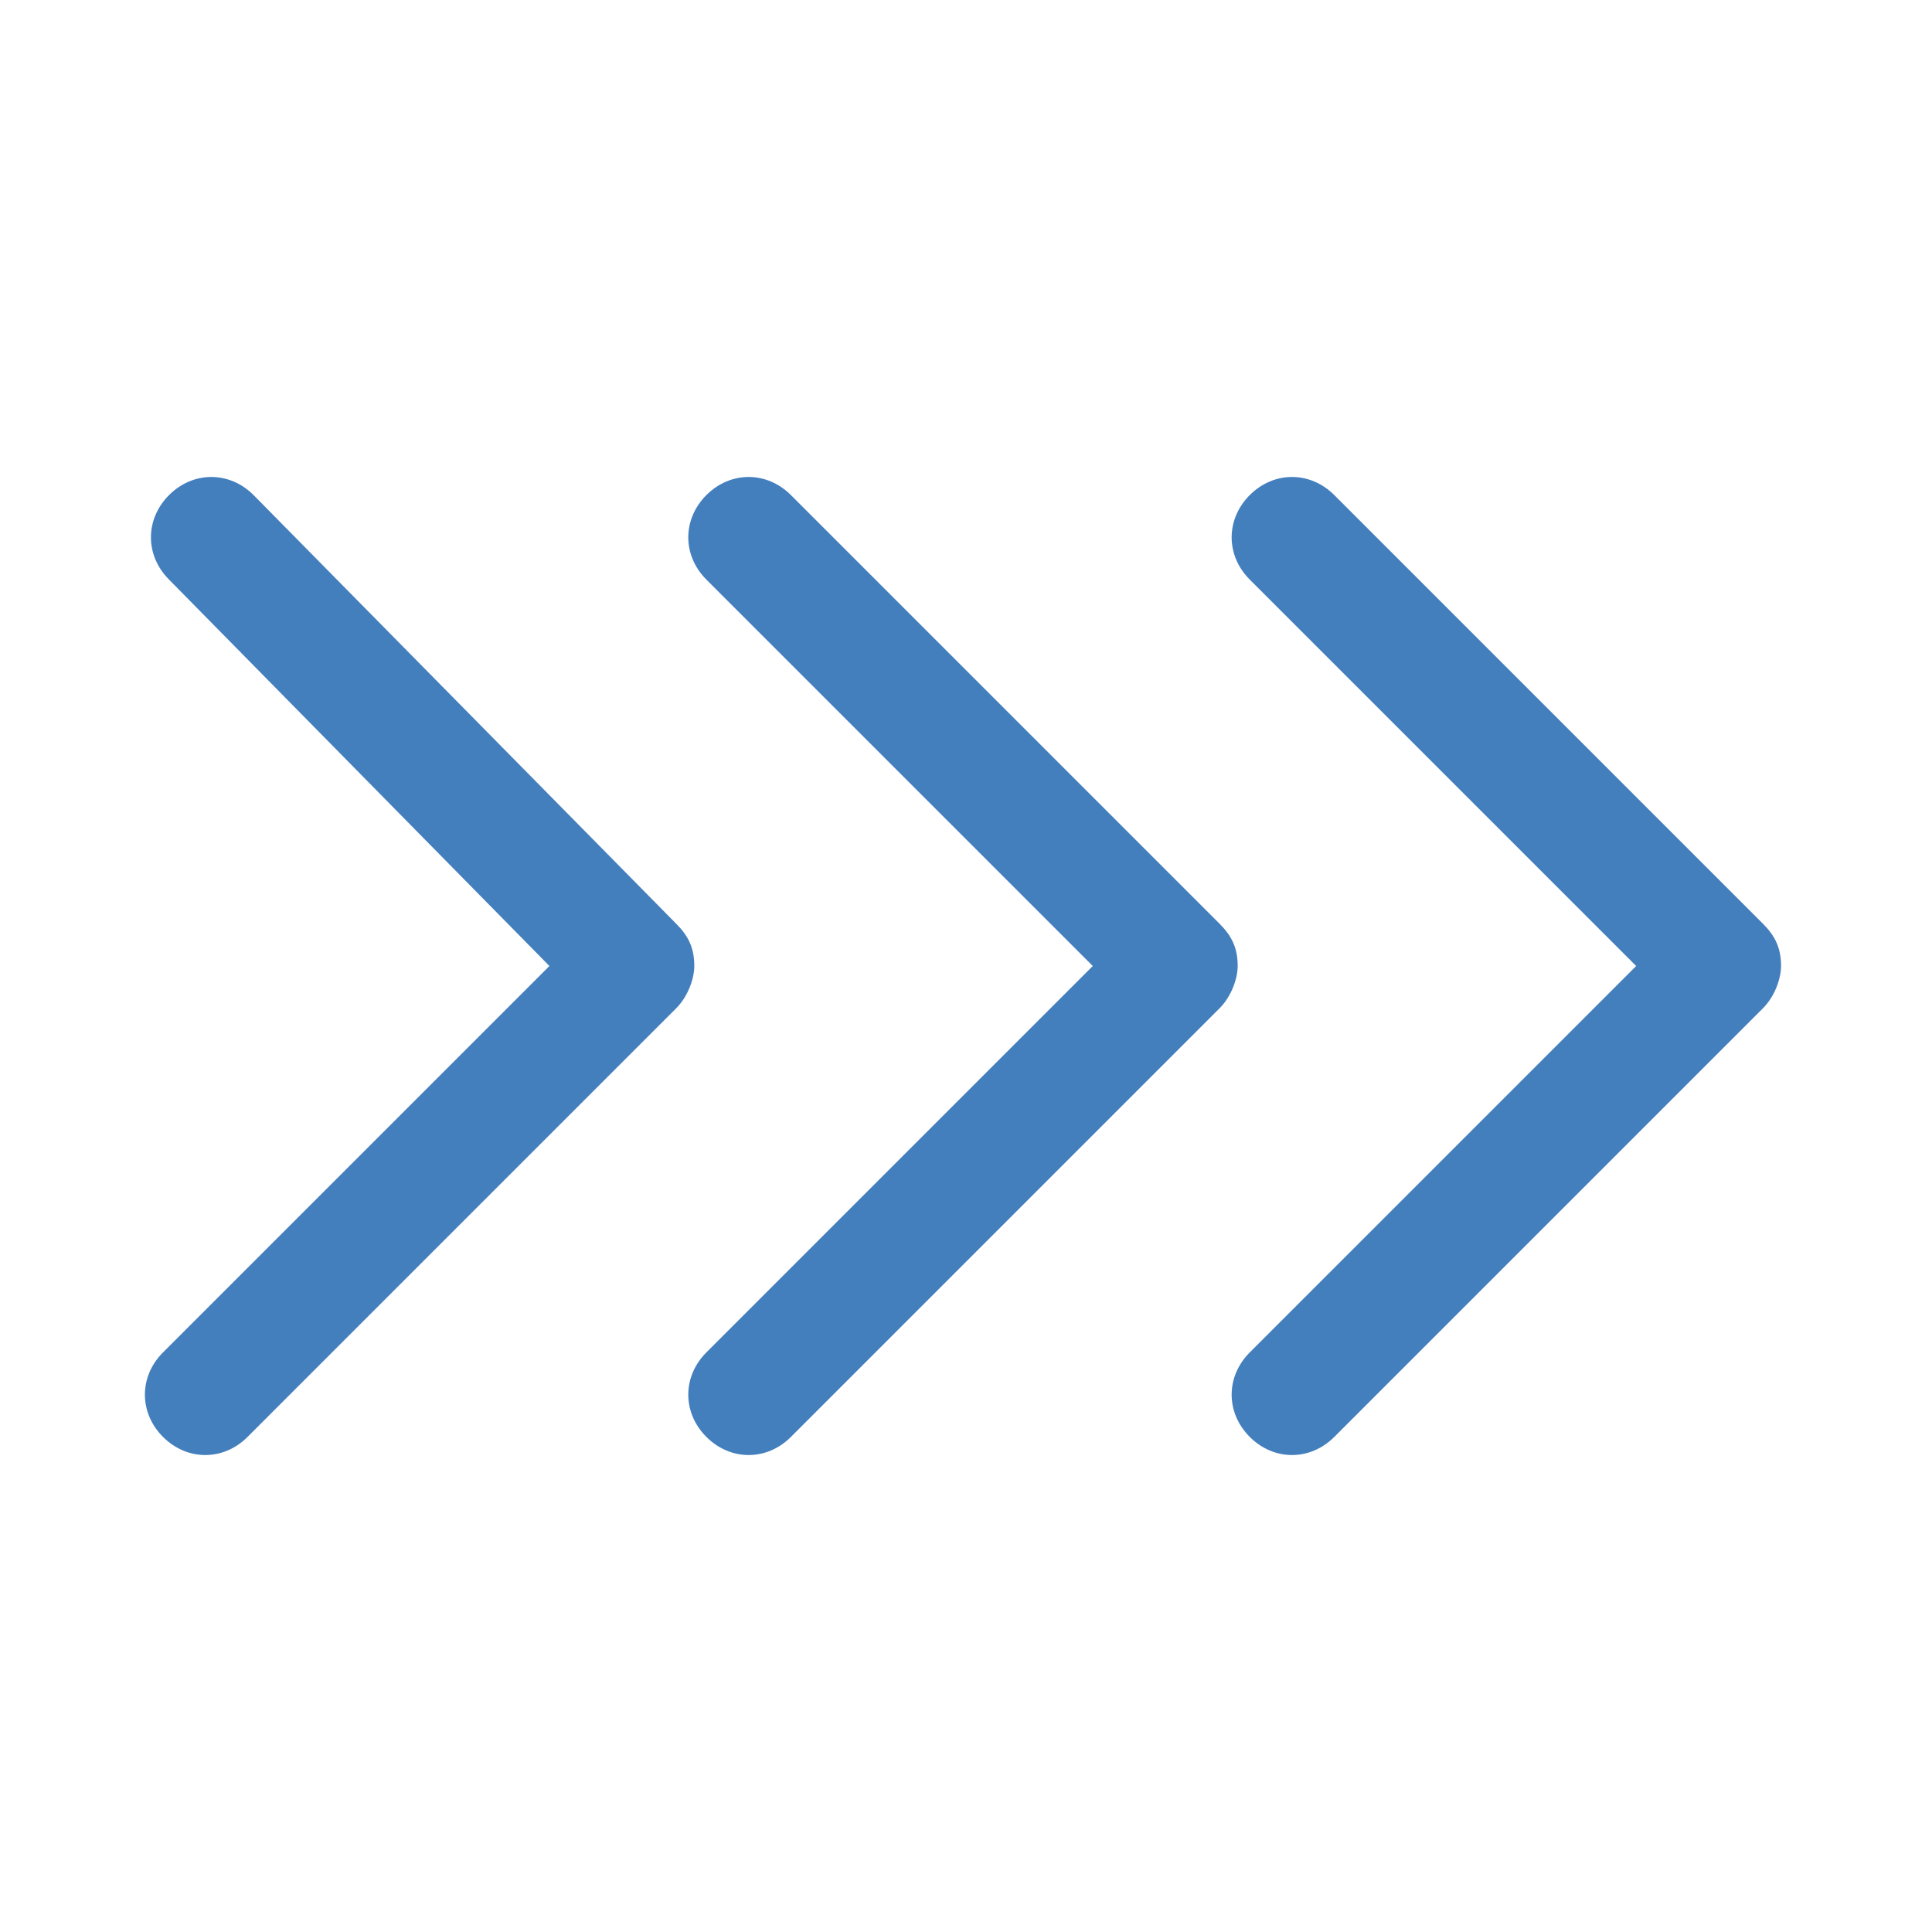
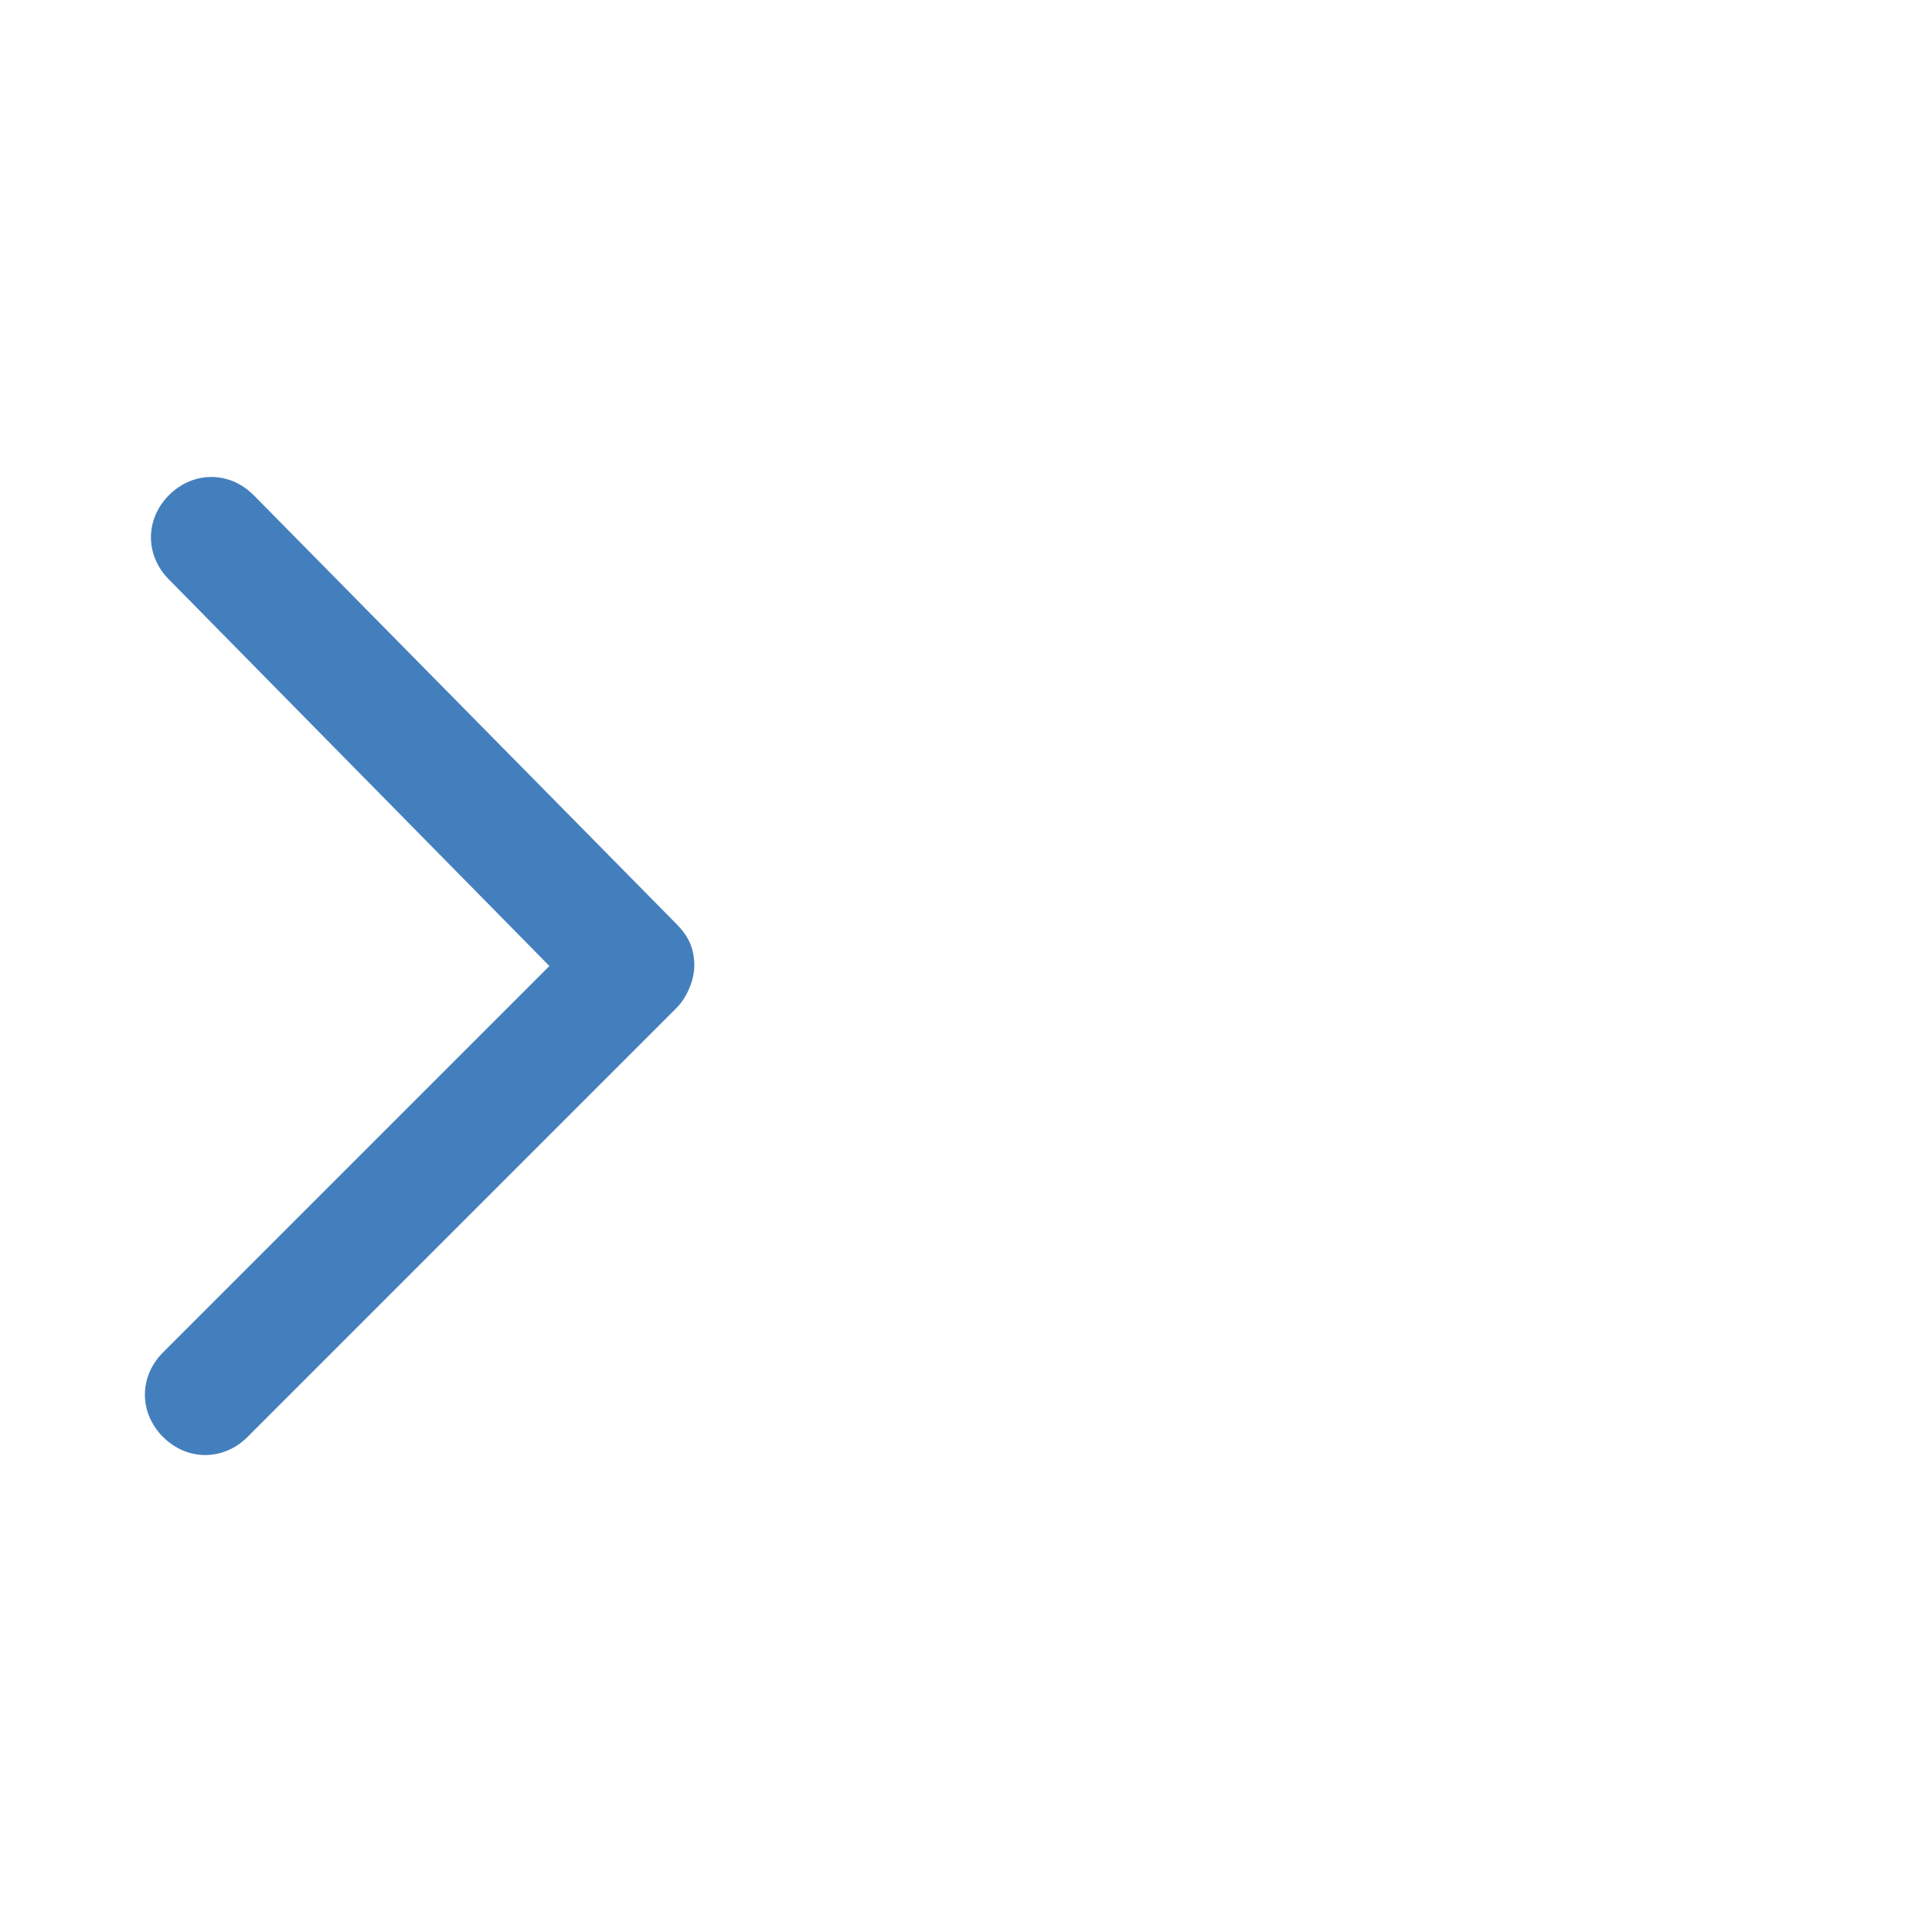
<svg xmlns="http://www.w3.org/2000/svg" t="1617765117412" class="icon" viewBox="0 0 1024 1024" version="1.1" p-id="11075" width="48" height="48">
  <defs>
    <style type="text/css" />
  </defs>
-   <path d="M934.4 489.6L707.2 262.4c-12.8-12.8-32-12.8-44.8 0-12.8 12.8-12.8 32 0 44.8L867.2 512 662.4 716.8c-12.8 12.8-12.8 32 0 44.8 12.8 12.8 32 12.8 44.8 0l227.2-227.2c6.4-6.4 9.6-16 9.6-22.4 0-9.6-3.2-16-9.6-22.4z" fill="#447fbd" p-id="11076" />
-   <path d="M646.4 489.6L419.2 262.4c-12.8-12.8-32-12.8-44.8 0-12.8 12.8-12.8 32 0 44.8L579.2 512 374.4 716.8c-12.8 12.8-12.8 32 0 44.8 12.8 12.8 32 12.8 44.8 0l227.2-227.2c6.4-6.4 9.6-16 9.6-22.4 0-9.6-3.2-16-9.6-22.4z" fill="#447fbd" p-id="11077" />
  <path d="M358.4 489.6l-224-227.2c-12.8-12.8-32-12.8-44.8 0-12.8 12.8-12.8 32 0 44.8L291.2 512 86.4 716.8c-12.8 12.8-12.8 32 0 44.8 12.8 12.8 32 12.8 44.8 0l227.2-227.2c6.4-6.4 9.6-16 9.6-22.4 0-9.6-3.2-16-9.6-22.4z" fill="#447fbd" p-id="11078" />
</svg>